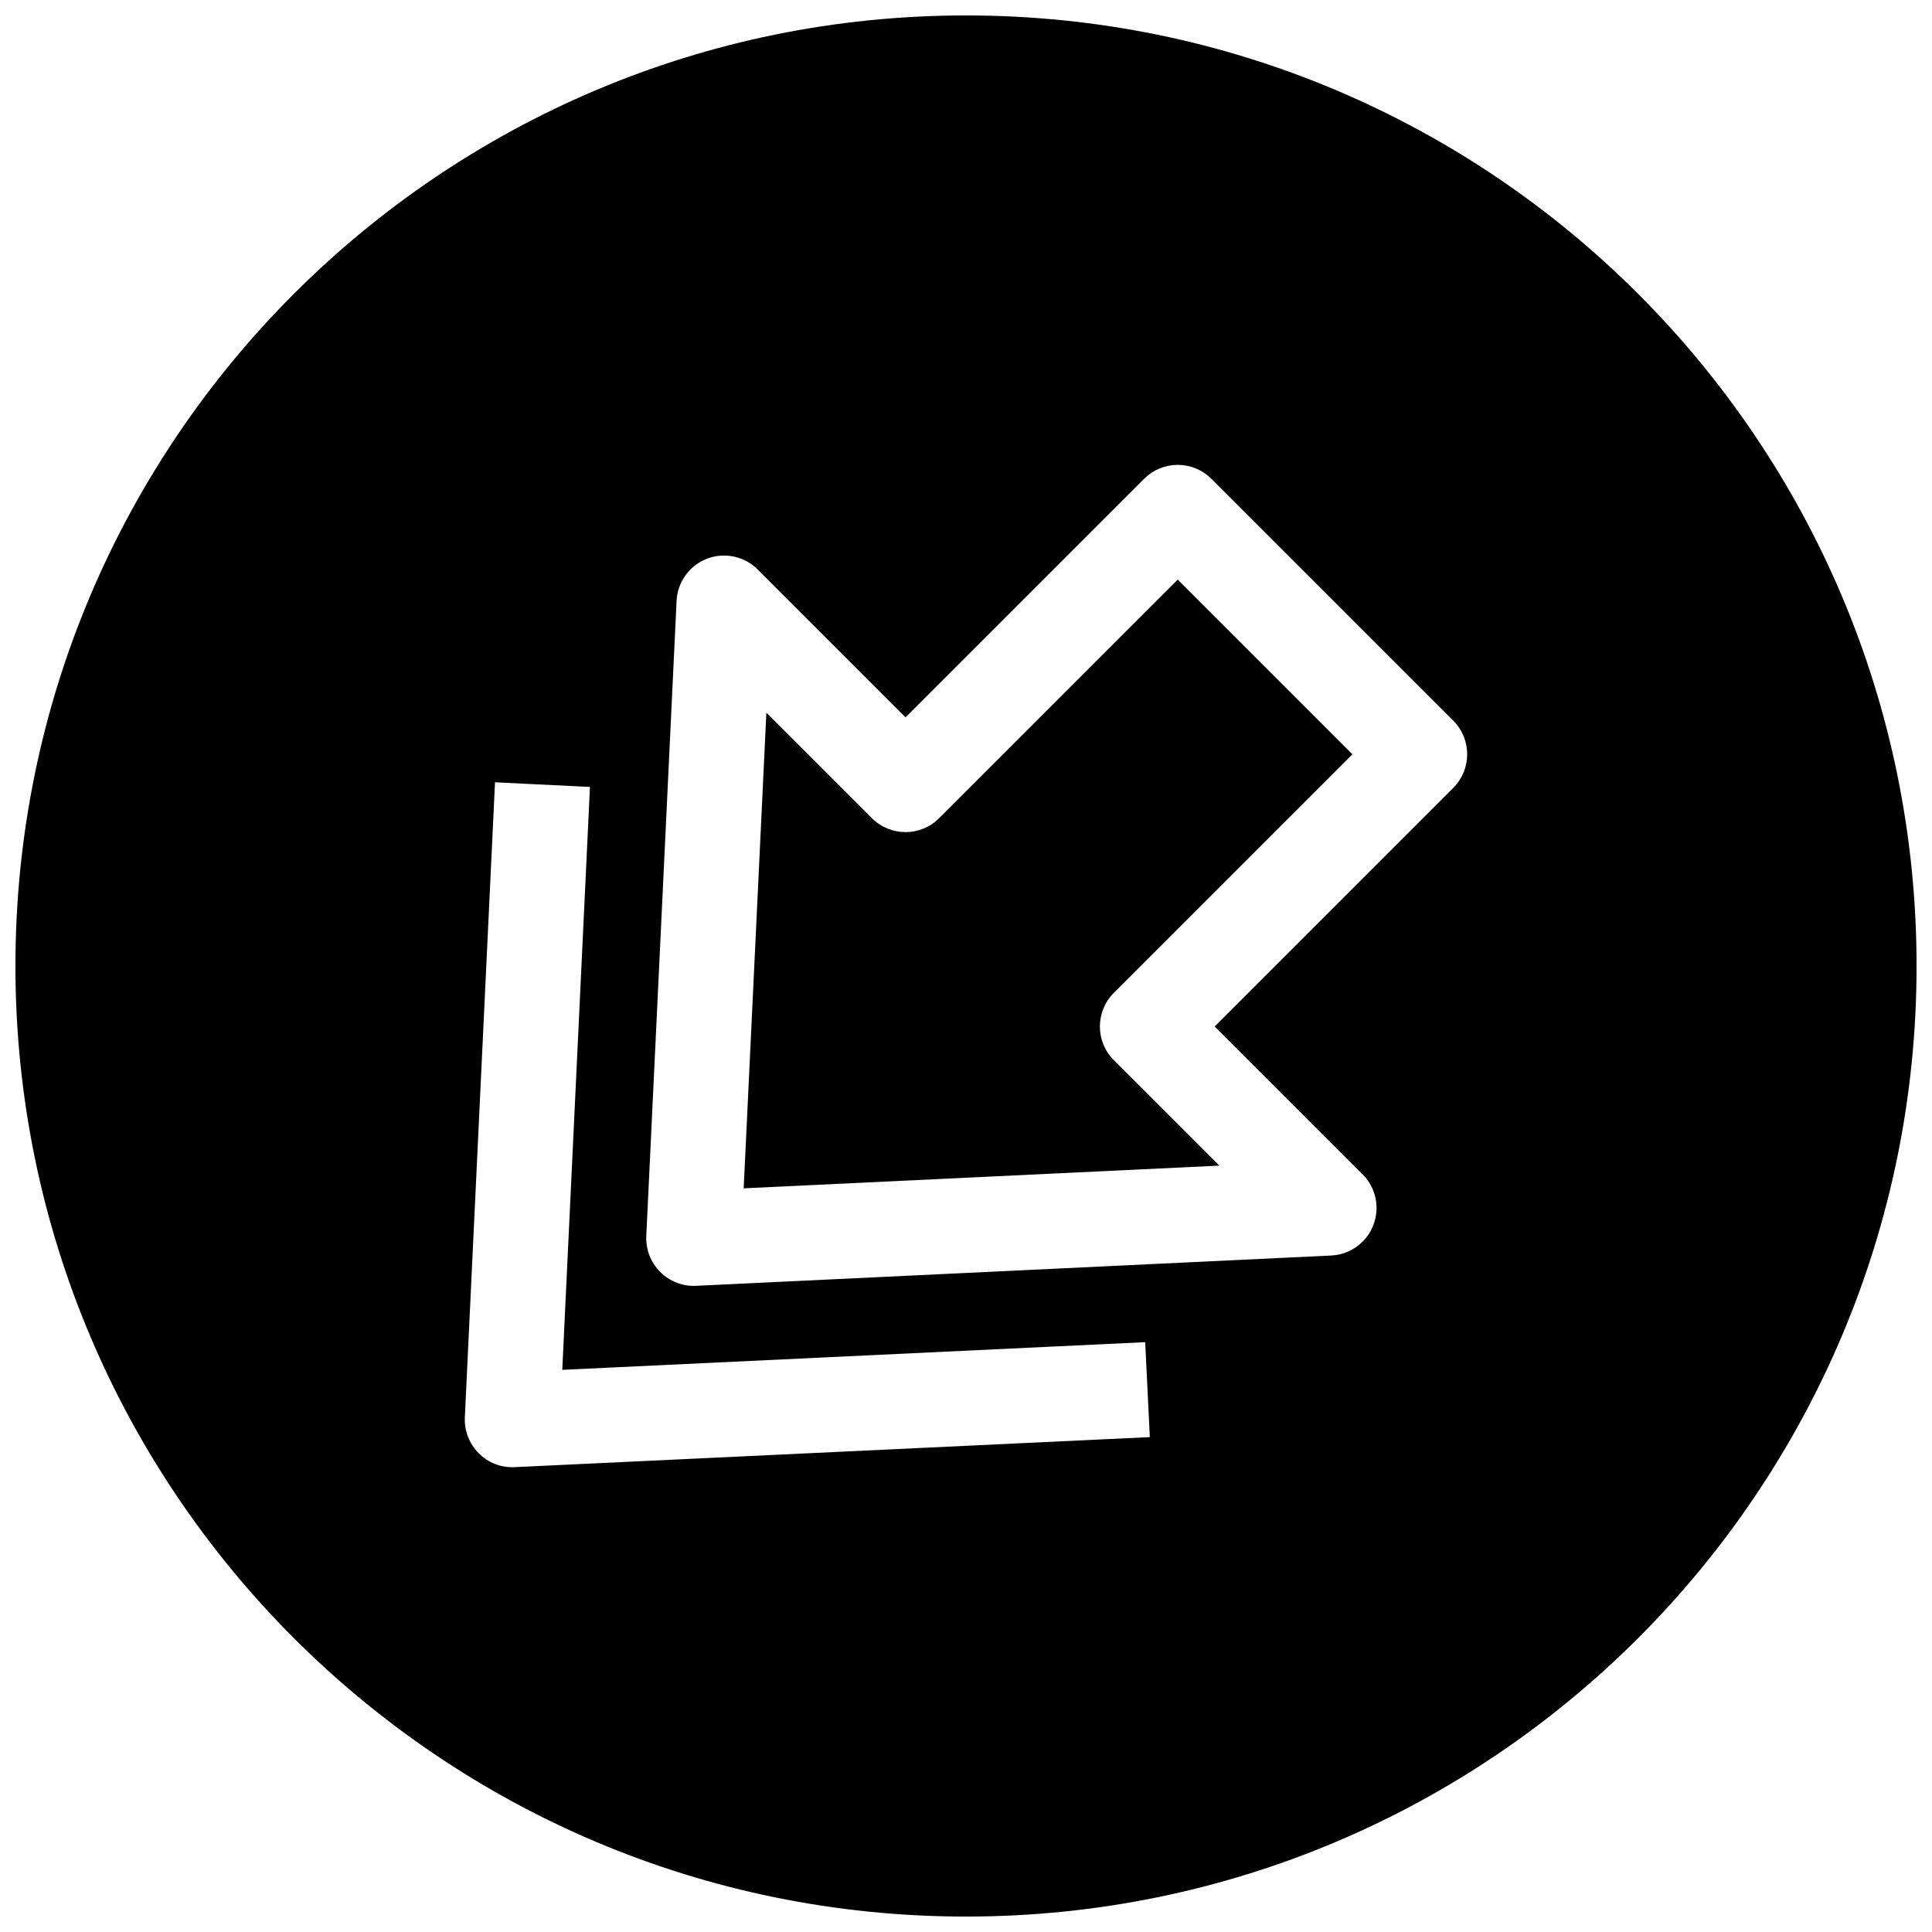
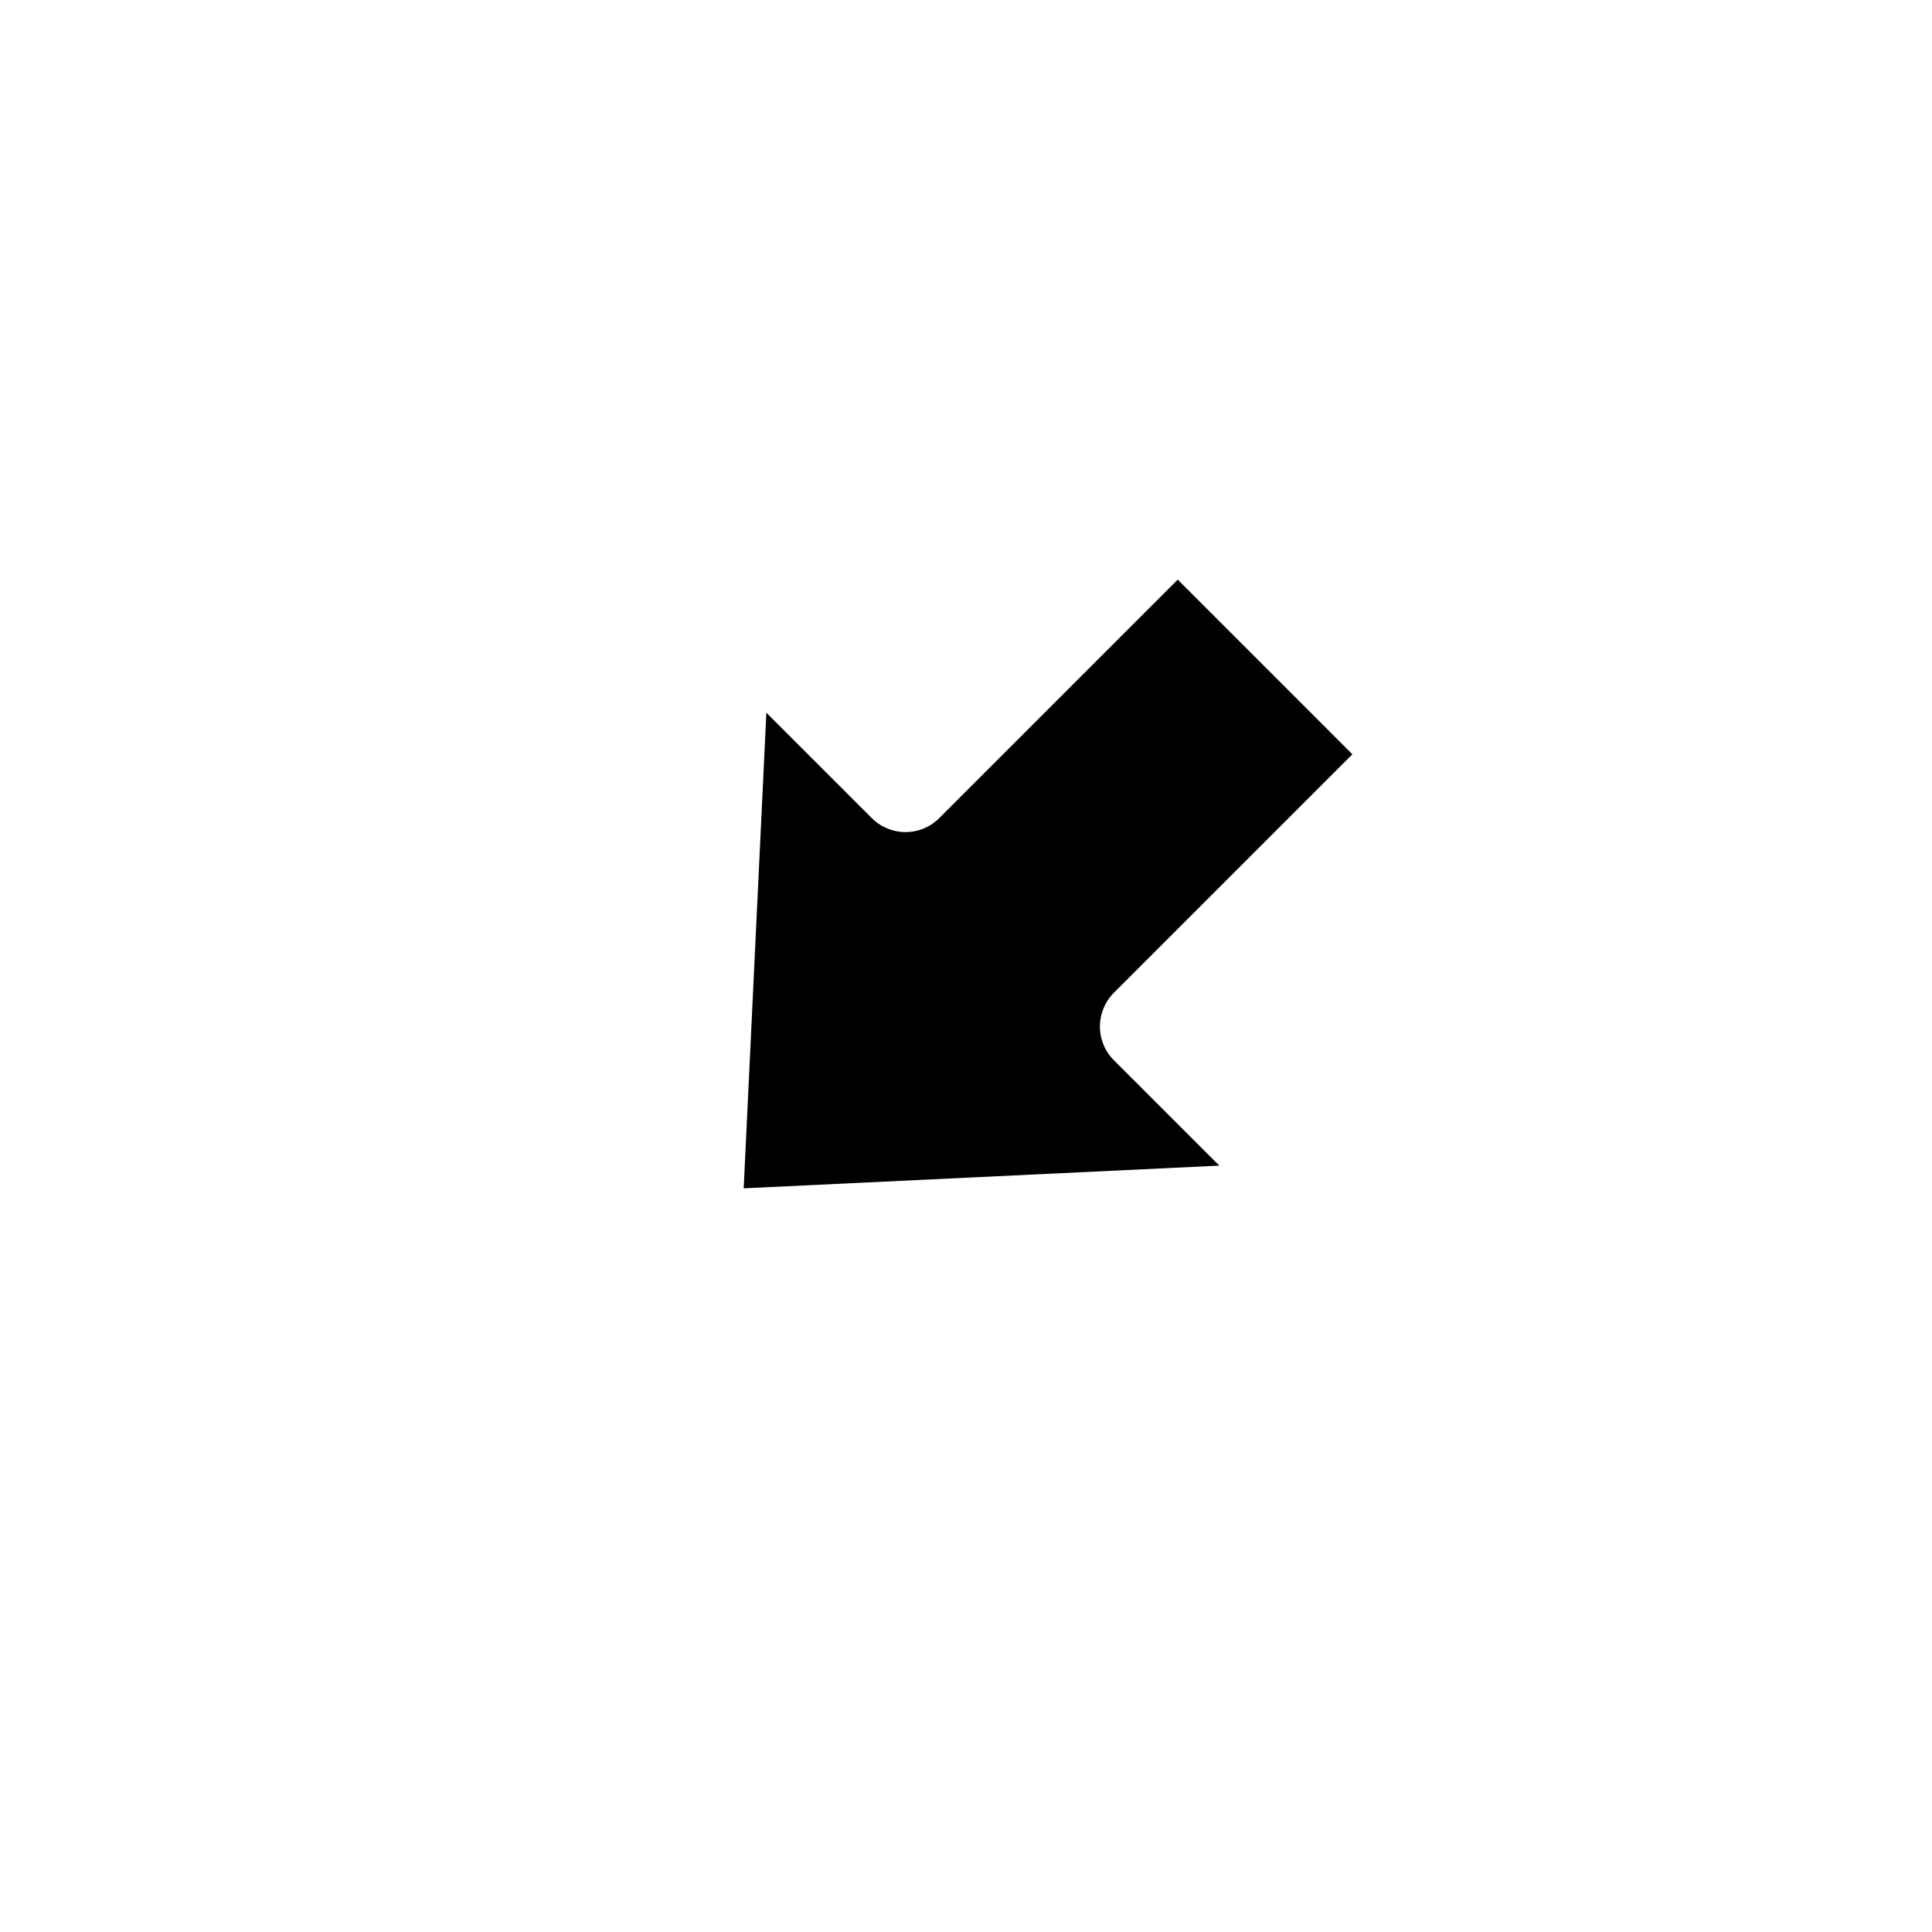
<svg xmlns="http://www.w3.org/2000/svg" width="800px" height="800px" version="1.1" viewBox="144 144 512 512">
  <defs>
    <clipPath id="a">
-       <path d="m148.09 148.09h503.81v503.81h-503.81z" />
-     </clipPath>
+       </clipPath>
  </defs>
  <g clip-path="url(#a)">
-     <path d="m400 148.09c-139.12 0-251.91 112.79-251.91 251.91 0 139.11 112.79 251.91 251.91 251.91 139.11 0 251.91-112.79 251.91-251.91-0.004-139.12-112.79-251.91-251.91-251.91zm-119.62 384.72c-3.559 0.188-7.023-1.164-9.508-3.684-2.519-2.519-3.84-5.953-3.684-9.508l7.996-168.3 25.16 1.227-7.336 154.48 154.48-7.336 1.227 25.16zm248.76-180.02-63.227 63.227 39.203 39.203c3.527 3.527 4.629 8.816 2.832 13.445-0.629 1.668-1.605 3.148-2.832 4.375-2.172 2.172-5.102 3.527-8.312 3.684l-168.34 8.031c-3.559 0.188-6.992-1.164-9.508-3.684-2.519-2.519-3.84-5.953-3.684-9.508l8.031-168.34c0.219-4.945 3.402-9.352 8.031-11.148 4.629-1.793 9.918-0.691 13.445 2.832l39.203 39.203 63.227-63.227c4.914-4.914 12.879-4.914 17.82 0l64.109 64.109c4.906 4.914 4.906 12.883-0.004 17.793z" />
-   </g>
+     </g>
  <path d="m392.88 360.83c-4.914 4.914-12.879 4.914-17.82 0l-27.965-27.961-6.012 126.05 126.05-6.016-27.965-27.961c-4.914-4.914-4.914-12.879 0-17.82l63.227-63.227-46.285-46.293z" />
</svg>